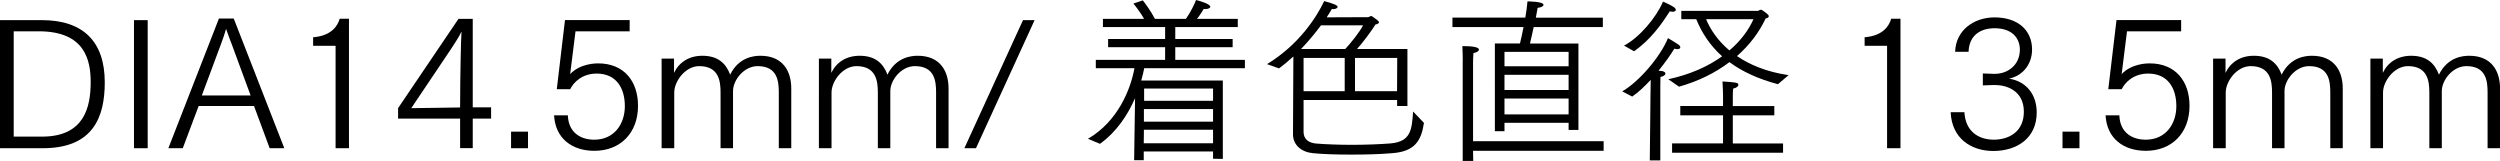
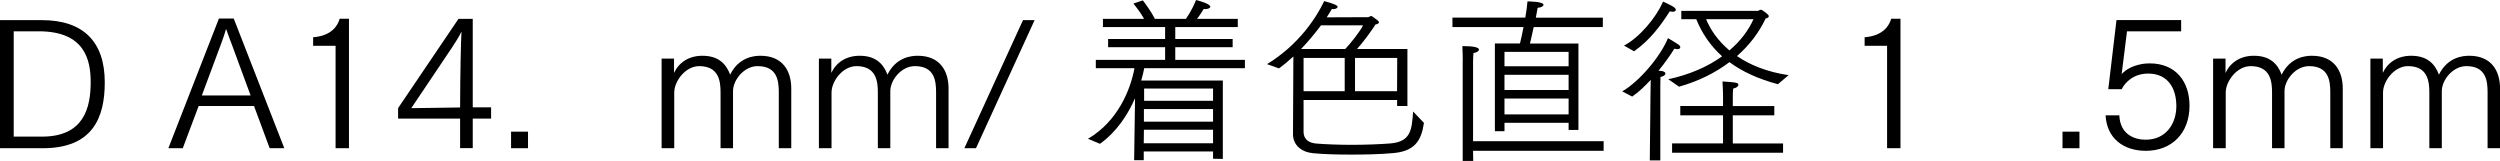
<svg xmlns="http://www.w3.org/2000/svg" id="_レイヤー_2" data-name="レイヤー 2" viewBox="0 0 463.15 29.84">
  <g id="text">
    <g>
      <path d="M0,3.73h7.76c7.66,0,11.65,3.99,11.65,11.52,0,6.53-2.21,12.21-11.49,12.21H0V3.73ZM7.79,25.31c7.76,0,9.01-5.35,9.01-10.1,0-4.06-1.06-9.41-9.6-9.41H2.54v19.51h5.25Z" />
-       <path d="M24.82,3.73h2.54v23.73h-2.54V3.73Z" />
      <path d="M40.56,3.43h2.74l9.37,24.03h-2.71l-2.9-7.82h-10.26l-2.94,7.82h-2.67L40.56,3.43ZM46.43,17.69l-3.43-9.31c-.23-.59-.83-2.18-1.12-3.04-.23.89-.79,2.44-1.02,3.04l-3.47,9.31h9.04Z" />
      <path d="M62.17,8.48h-4.16v-1.58c3.5-.26,4.59-2.24,4.92-3.43h1.72v23.99h-2.48V8.48Z" />
      <path d="M73.75,20.03l11.19-16.54h2.64v16.4h3.4v2.08h-3.4v5.48h-2.34v-5.48h-11.49v-1.95ZM85.24,19.9l.03-4.62c0-.5.1-7.59.23-9.44-.36.83-1.45,2.48-1.88,3.14l-7.43,11.06,9.04-.13Z" />
      <path d="M94.68,24.39h3.14v3.07h-3.14v-3.07Z" />
-       <path d="M105.2,21.39c.13,3.27,2.48,4.49,4.88,4.49,3.76,0,5.68-2.97,5.68-6.21,0-3.43-1.65-6.04-5.21-6.04-2.71,0-4.29,1.62-4.92,2.9h-2.48l1.52-12.81h11.98v2.08h-10.03l-.99,7.92c1.88-1.98,4.79-1.98,5.18-1.98,4.85,0,7.39,3.37,7.39,7.85,0,5.12-3.33,8.35-8.09,8.35-4.12,0-7.23-2.28-7.46-6.57h2.54Z" />
      <path d="M122.56,10.86h2.31v2.64c.92-1.95,2.77-3.17,5.25-3.17,2.87,0,4.36,1.39,5.15,3.5,1.62-3.3,4.52-3.5,5.61-3.5,4.09,0,5.71,2.77,5.71,6.07v11.06h-2.31v-10.33c0-2.11-.26-4.88-3.93-4.88-2.51,0-4.55,2.57-4.55,4.62v10.59h-2.31v-10.33c0-2.08-.3-4.88-3.96-4.88-2.57,0-4.62,2.81-4.62,4.88v10.33h-2.34V10.86Z" />
      <path d="M151.7,10.86h2.31v2.64c.92-1.95,2.77-3.17,5.25-3.17,2.87,0,4.36,1.39,5.15,3.5,1.62-3.3,4.52-3.5,5.61-3.5,4.09,0,5.71,2.77,5.71,6.07v11.06h-2.31v-10.33c0-2.11-.26-4.88-3.93-4.88-2.51,0-4.55,2.57-4.55,4.62v10.59h-2.31v-10.33c0-2.08-.3-4.88-3.96-4.88-2.57,0-4.62,2.81-4.62,4.88v10.33h-2.34V10.86Z" />
      <path d="M189.52,3.73h2.15l-10.86,23.73h-2.15l10.86-23.73Z" />
      <path d="M201.56,25.71c5.54-3.23,7.89-9.14,8.61-13.07h-7.16v-1.55h12.84v-2.34h-10.56v-1.52h10.56v-2.21h-11.52v-1.52h7.62c-.63-1.16-1.49-2.24-1.98-2.84l1.75-.59c.56.73,1.55,2.08,2.24,3.43h5.74c.92-1.29,1.68-2.94,1.88-3.5.83.2,2.64.76,2.64,1.25,0,.23-.4.43-.92.43l-.3-.03c-.13.2-.59,1.02-1.25,1.85h7.56v1.52h-11.58v2.21h10.63v1.52h-10.63v2.34h12.9v1.55h-18.65c-.13.69-.33,1.45-.56,2.28h15.12v14.52l-1.81-.03v-1.35h-12.84v1.62h-1.78l.17-11.49c-1.32,3-3.33,6.17-6.5,8.45l-2.21-.92ZM224.73,26.54v-2.51h-12.81l-.03,2.51h12.84ZM224.73,22.54v-2.34h-12.81v2.34h12.81ZM224.73,18.68v-2.28h-12.77v2.28h12.77Z" />
      <path d="M241.49,24.36c0,1.55,1.09,2.15,2.44,2.24,1.65.13,4.03.23,6.44.23,2.57,0,5.21-.1,7.23-.26,3.8-.33,3.96-2.57,4.19-5.91l2.01,2.11c-.5,3.37-1.75,5.31-5.91,5.61-2.24.2-4.95.26-7.59.26s-5.15-.07-7.06-.26c-2.11-.2-3.7-1.49-3.7-3.5l.07-14.42c-.83.76-1.72,1.52-2.67,2.21l-2.21-.79c5.97-3.63,9.24-8.81,10.59-11.68,2.05.56,2.48.83,2.48,1.06s-.33.43-.79.43l-.26-.03c-.17.3-.5.83-.96,1.55l7.69-.03.53-.23c.2,0,1.32.92,1.32.92.1.1.13.2.13.26,0,.23-.33.36-.63.4-.89,1.39-2.28,3.27-3.43,4.55h9.34v10.56h-1.91v-1.12h-17.33v5.84ZM249.22,9.08c1.02-1.09,2.71-3.2,3.3-4.39h-7.79c-.96,1.29-2.21,2.84-3.7,4.39h8.19ZM249.12,16.9v-6.17h-7.62v6.17h7.62ZM258.82,16.9l.03-6.17h-7.82v6.17h7.79Z" />
      <path d="M276.94,8.05h4.65c.2-.76.43-1.88.66-3.04h-13.17v-1.75h13.5c.2-1.12.33-2.18.4-3,.03,0,2.97,0,2.97.63,0,.23-.36.5-1.09.56-.1.56-.2,1.16-.33,1.82h12.41v1.75h-12.81c-.23,1.12-.5,2.21-.69,3.04h8.98v16.01h-1.82v-1.32h-11.88v1.55h-1.78V8.05ZM270.99,11.25s0-1.49-.07-2.71c1.81,0,3.07.17,3.07.66,0,.23-.36.53-1.02.63-.07.66-.07,1.68-.07,1.68v14.65h24.19v1.78h-24.19l.03,1.88h-1.95V11.25ZM290.6,12.28v-2.67h-11.88v2.67h11.88ZM290.6,16.67v-2.81h-11.88v2.81h11.88ZM290.6,21.19v-2.94h-11.88v2.94h11.88Z" />
-       <path d="M305.74,20.63c0-.4.03-4.13.07-5.84-1.09,1.19-2.24,2.28-3.43,3.1l-1.85-.96c3.17-1.82,7.1-6.47,8.48-9.87,2.08,1.25,2.28,1.35,2.28,1.72,0,.2-.23.33-.56.33-.17,0-.33-.03-.53-.1-.76,1.22-1.78,2.67-2.94,4.09.36.03.63.07.69.07.4.1.59.26.59.46,0,.23-.33.53-.92.63l-.03,1.55v13.9h-1.95l.1-9.08ZM300.86,8.45c2.81-1.45,5.97-5.18,7.23-8.15.33.17,1.35.56,2.01,1.02.26.2.36.36.36.5,0,.23-.23.36-.63.36-.13,0-.3-.03-.5-.07-1.58,2.48-3.56,5.25-6.6,7.39l-1.88-1.06ZM309.04,14.69c4.09-.89,7.39-2.38,10-4.26-2.18-1.95-3.73-4.26-4.79-6.87h-2.77v-1.55h14.19c.13,0,.3-.2.53-.2.07,0,.13,0,.2.03.73.5,1.29.89,1.29,1.16,0,.2-.23.36-.59.43-1.19,2.54-2.97,4.92-5.31,6.96,2.38,1.62,5.51,2.94,9.57,3.53l-1.98,1.68c-3.73-.99-6.67-2.38-8.98-4.09-2.57,1.95-5.71,3.53-9.34,4.55l-2.01-1.39ZM309.77,26.57h9.44v-5.21h-7.92v-1.72h7.92v-2.01s-.03-1.58-.1-2.54c2.51.17,2.94.2,2.94.63,0,.26-.33.56-.96.69-.07.43-.07,1.42-.07,1.42v1.82h7.69v1.72h-7.69v5.21h9.31v1.72h-20.56v-1.72ZM316.07,3.56c.79,1.91,2.18,3.99,4.32,5.78,2.08-1.75,3.53-3.73,4.46-5.78h-8.78Z" />
+       <path d="M305.74,20.63c0-.4.03-4.13.07-5.84-1.09,1.19-2.24,2.28-3.43,3.1l-1.85-.96c3.17-1.82,7.1-6.47,8.48-9.87,2.08,1.25,2.28,1.35,2.28,1.72,0,.2-.23.33-.56.33-.17,0-.33-.03-.53-.1-.76,1.22-1.78,2.67-2.94,4.09.36.03.63.07.69.07.4.1.59.26.59.46,0,.23-.33.53-.92.63l-.03,1.55v13.9h-1.95l.1-9.08ZM300.86,8.45c2.81-1.45,5.97-5.18,7.23-8.15.33.17,1.35.56,2.01,1.02.26.2.36.36.36.5,0,.23-.23.36-.63.36-.13,0-.3-.03-.5-.07-1.58,2.48-3.56,5.25-6.6,7.39l-1.88-1.06ZM309.04,14.69c4.09-.89,7.39-2.38,10-4.26-2.18-1.95-3.73-4.26-4.79-6.87h-2.77v-1.55h14.19c.13,0,.3-.2.53-.2.07,0,.13,0,.2.03.73.5,1.29.89,1.29,1.16,0,.2-.23.36-.59.43-1.19,2.54-2.97,4.92-5.31,6.96,2.38,1.62,5.51,2.94,9.57,3.53l-1.98,1.68c-3.73-.99-6.67-2.38-8.98-4.09-2.57,1.95-5.71,3.53-9.34,4.55l-2.01-1.39ZM309.77,26.57h9.44v-5.21h-7.92v-1.72h7.92v-2.01s-.03-1.58-.1-2.54c2.51.17,2.94.2,2.94.63,0,.26-.33.56-.96.69-.07.43-.07,1.42-.07,1.42v1.82h7.69v1.72h-7.69v5.21h9.31v1.72h-20.56v-1.72ZM316.07,3.56c.79,1.91,2.18,3.99,4.32,5.78,2.08-1.75,3.53-3.73,4.46-5.78Z" />
      <path d="M349.6,8.48h-4.16v-1.58c3.5-.26,4.59-2.24,4.92-3.43h1.72v23.99h-2.48V8.48Z" />
-       <path d="M363.92,20.76c.2,3.6,2.61,5.08,5.38,5.12,3.07,0,5.64-1.62,5.64-5.18,0-3.93-3.23-4.95-5.35-4.95h-.2l-2.05.07v-2.21l2.08.07h.13c2.44,0,4.65-1.65,4.65-4.49,0-2.01-1.32-3.96-4.69-3.96-.76,0-4.65.07-4.82,4.36h-2.48c.1-3.93,3.43-6.37,7.29-6.37,4.26,0,6.96,2.31,6.96,5.97,0,2.41-1.42,4.75-4.26,5.38,3.17.5,5.12,2.9,5.12,6.27,0,4.79-3.7,7.13-8.05,7.13-3.99,0-7.69-2.24-7.89-7.19h2.51Z" />
      <path d="M382.1,24.39h3.14v3.07h-3.14v-3.07Z" />
      <path d="M392.63,21.39c.13,3.27,2.48,4.49,4.88,4.49,3.76,0,5.68-2.97,5.68-6.21,0-3.43-1.65-6.04-5.21-6.04-2.71,0-4.29,1.62-4.92,2.9h-2.48l1.52-12.81h11.98v2.08h-10.03l-.99,7.92c1.88-1.98,4.79-1.98,5.18-1.98,4.85,0,7.39,3.37,7.39,7.85,0,5.12-3.33,8.35-8.09,8.35-4.13,0-7.23-2.28-7.46-6.57h2.54Z" />
      <path d="M409.99,10.86h2.31v2.64c.92-1.95,2.77-3.17,5.25-3.17,2.87,0,4.36,1.39,5.15,3.5,1.62-3.3,4.52-3.5,5.61-3.5,4.09,0,5.71,2.77,5.71,6.07v11.06h-2.31v-10.33c0-2.11-.26-4.88-3.93-4.88-2.51,0-4.55,2.57-4.55,4.62v10.59h-2.31v-10.33c0-2.08-.3-4.88-3.96-4.88-2.57,0-4.62,2.81-4.62,4.88v10.33h-2.34V10.86Z" />
      <path d="M439.13,10.86h2.31v2.64c.92-1.95,2.77-3.17,5.25-3.17,2.87,0,4.36,1.39,5.15,3.5,1.62-3.3,4.52-3.5,5.61-3.5,4.09,0,5.71,2.77,5.71,6.07v11.06h-2.31v-10.33c0-2.11-.26-4.88-3.93-4.88-2.51,0-4.55,2.57-4.55,4.62v10.59h-2.31v-10.33c0-2.08-.3-4.88-3.96-4.88-2.57,0-4.62,2.81-4.62,4.88v10.33h-2.34V10.86Z" />
    </g>
  </g>
</svg>